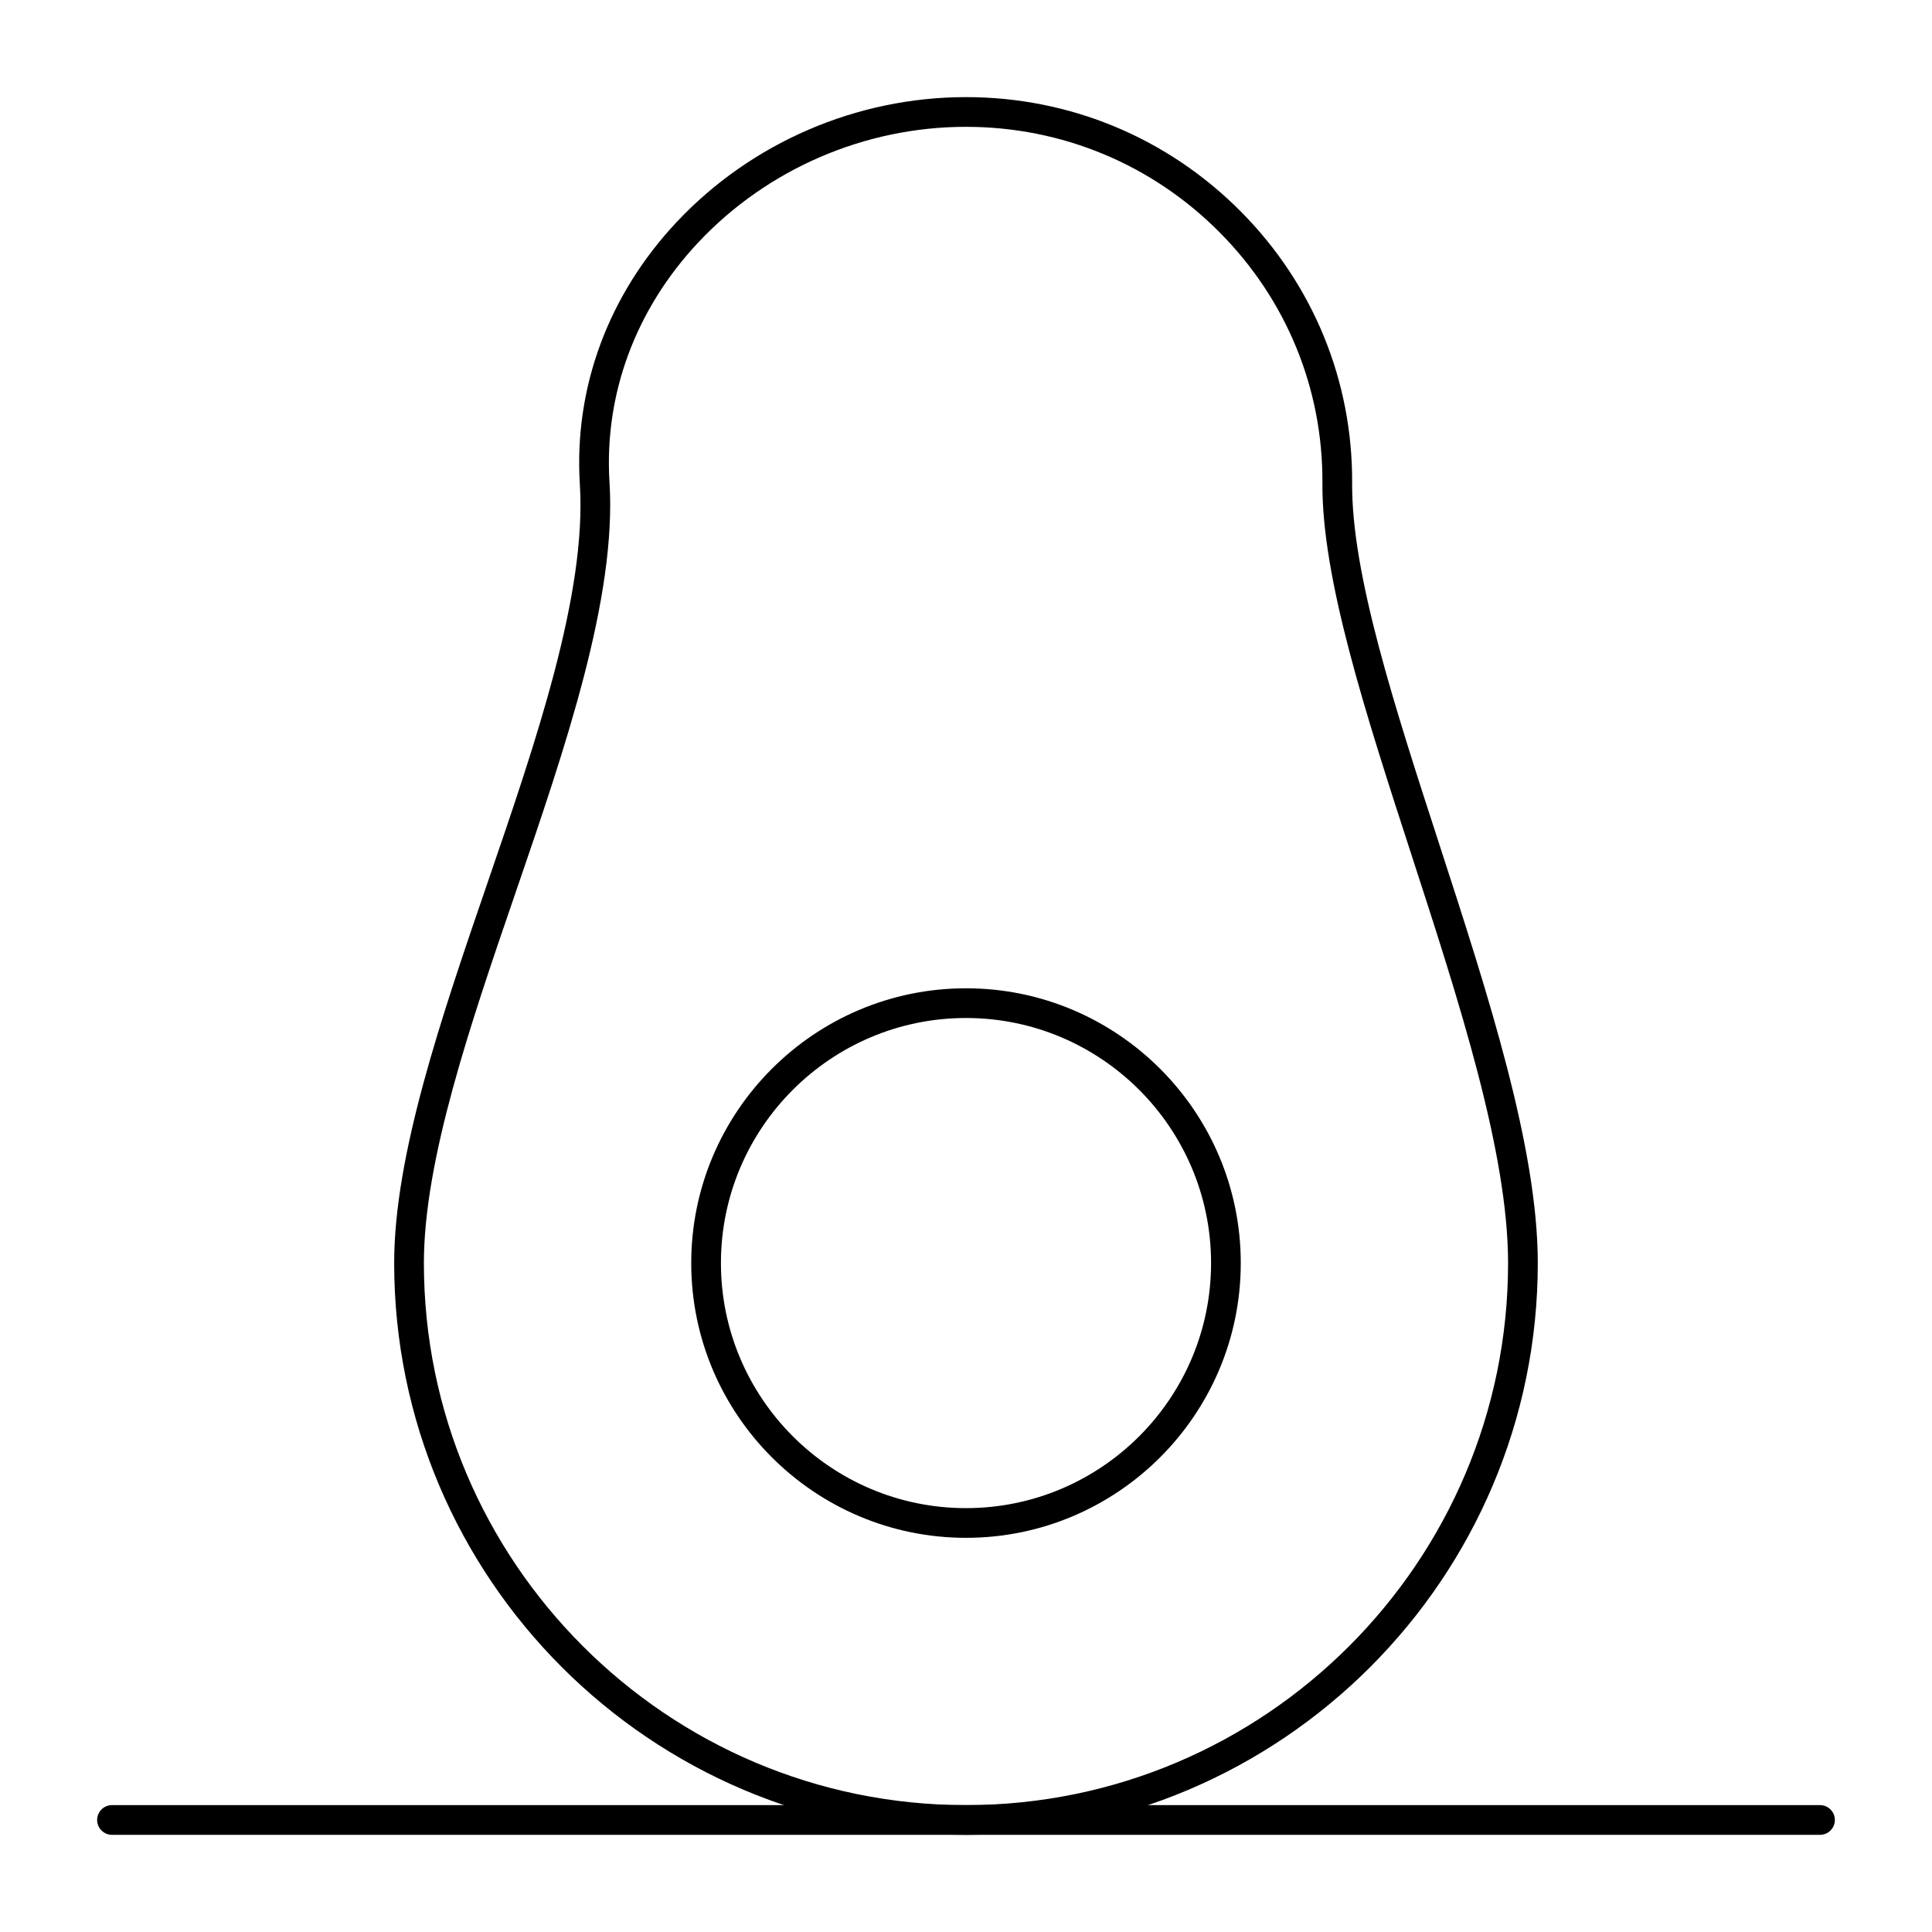
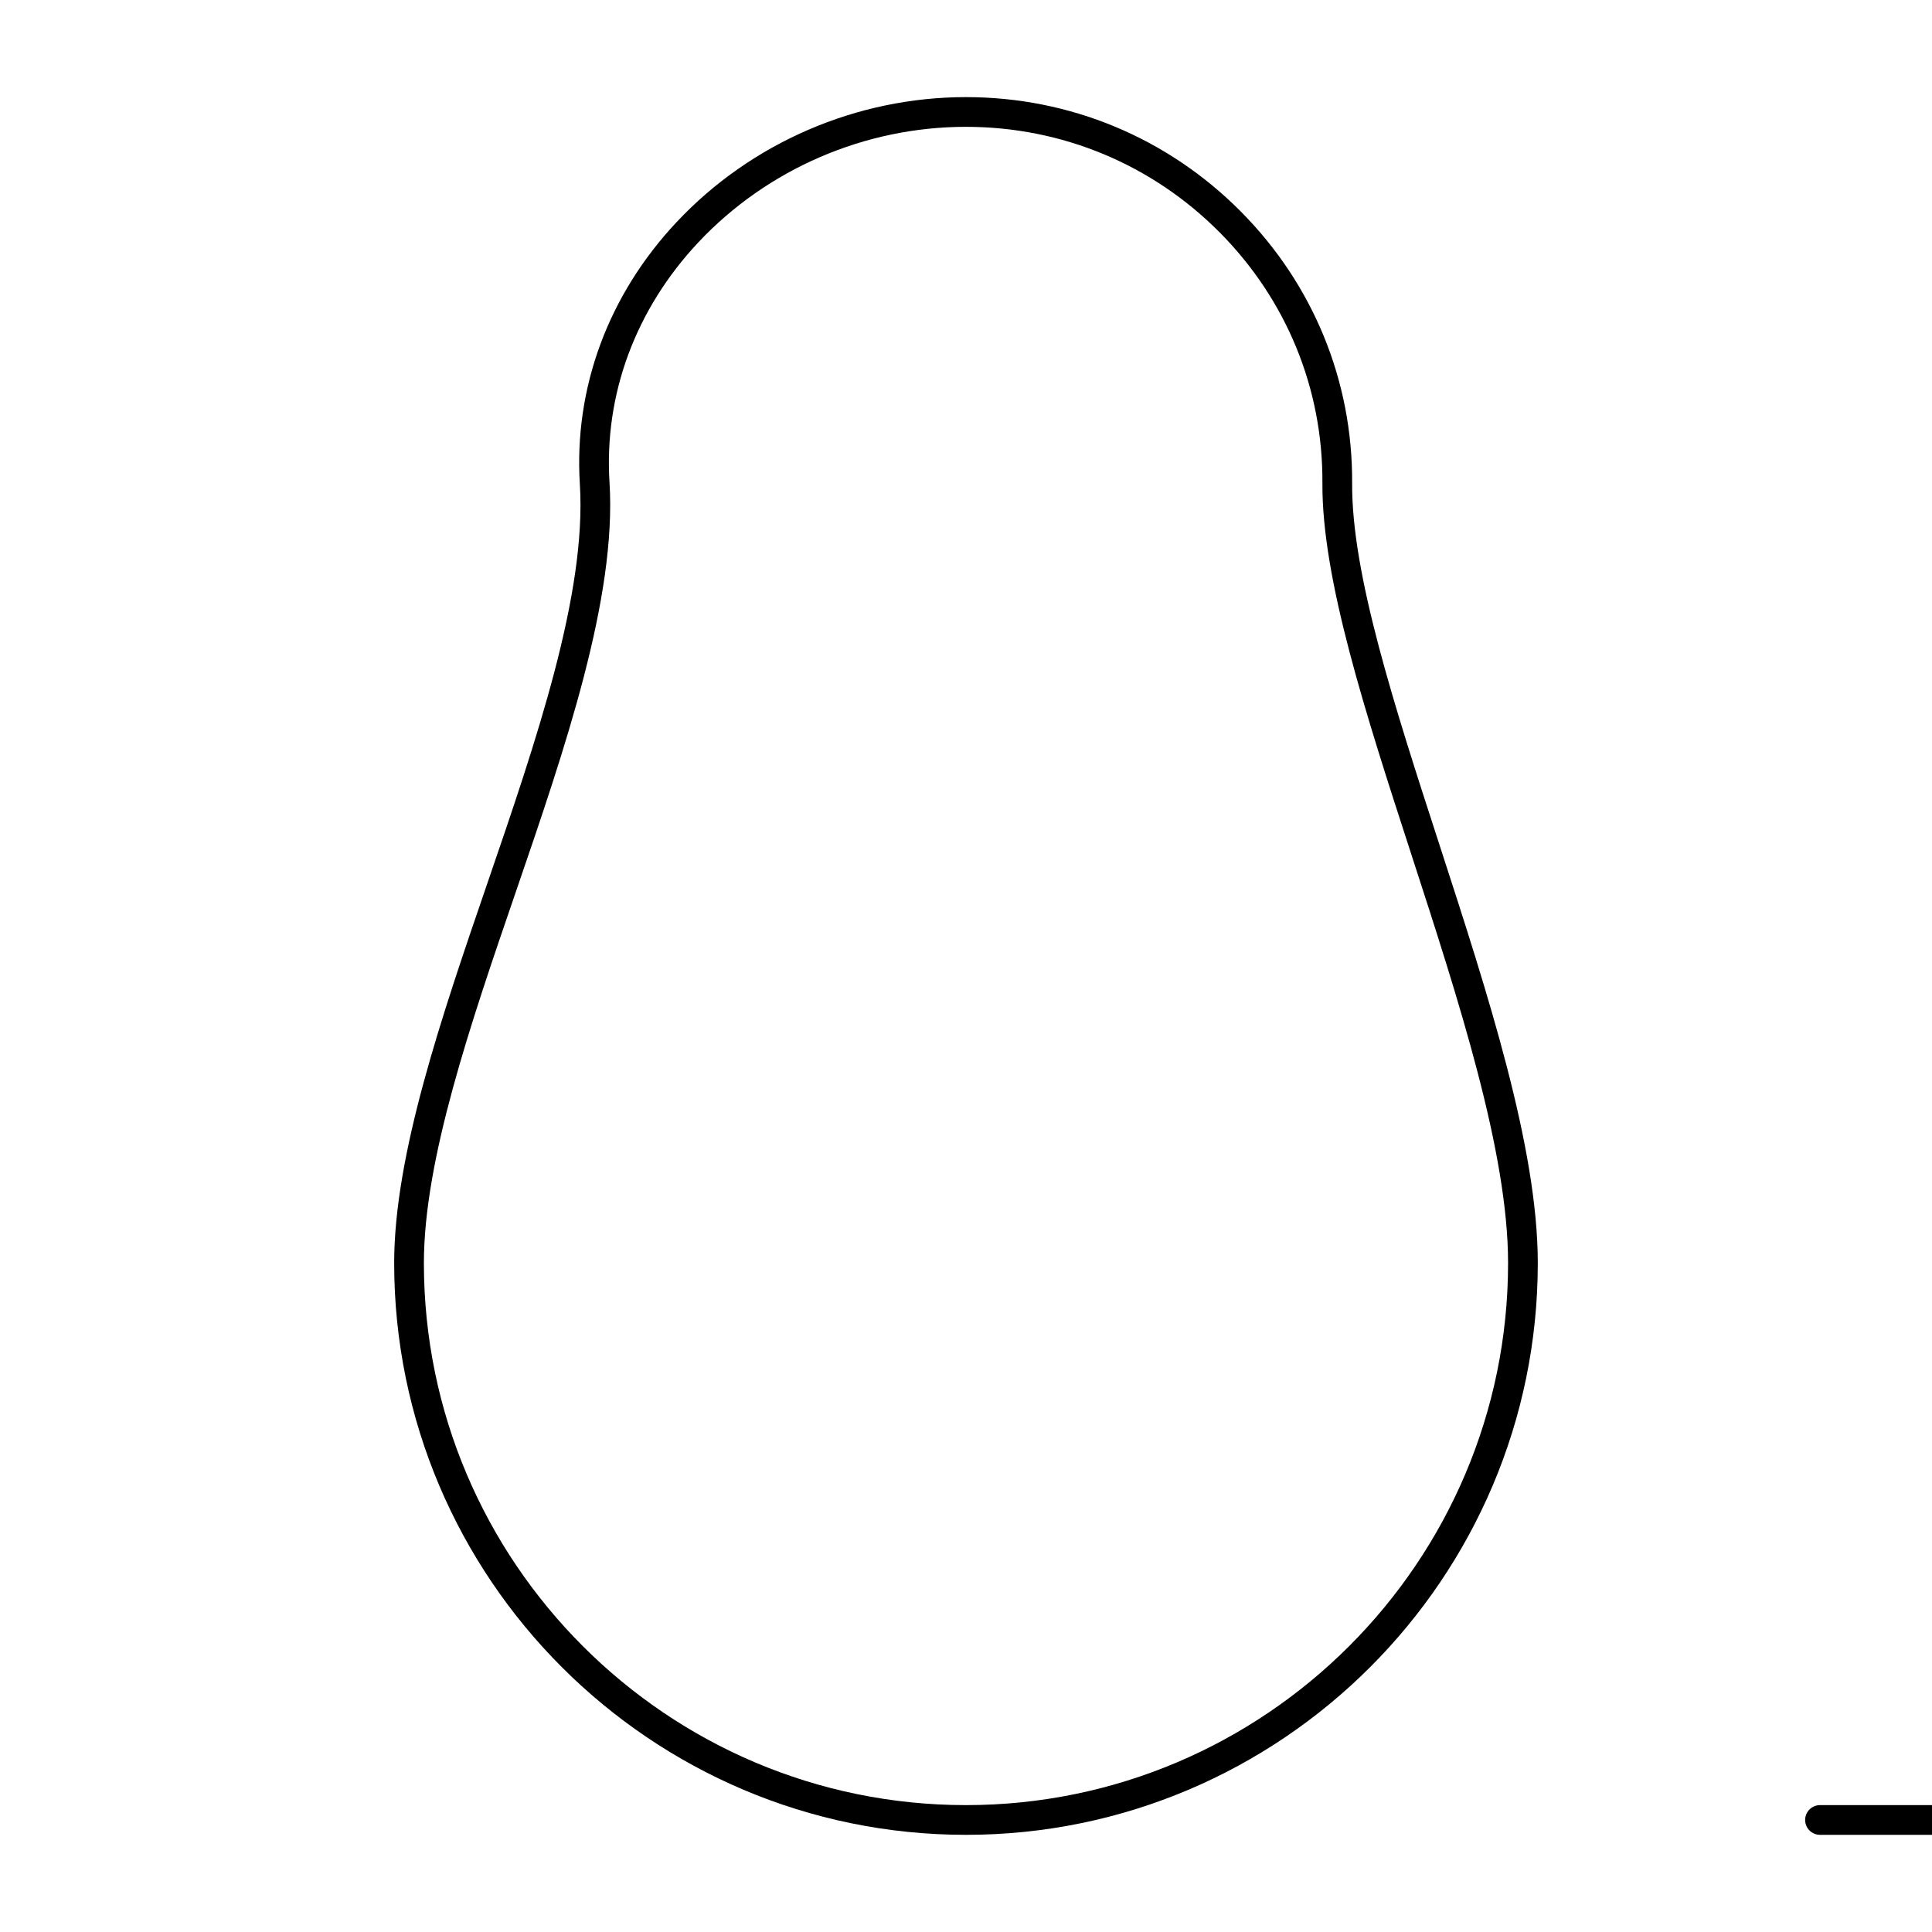
<svg xmlns="http://www.w3.org/2000/svg" fill="#000000" width="800px" height="800px" version="1.1" viewBox="144 144 512 512">
  <g>
    <path d="m400 630.25c-83.559 0-151.54-67.98-151.54-151.54 0-28.668 12.555-65.254 24.699-100.64 12.945-37.727 26.332-76.734 24.508-105.75-1.602-25.48 7.512-50.156 25.66-69.48 19.754-21.035 47.699-33.102 76.668-33.102 27.543 0 53.402 10.758 72.812 30.297 19.211 19.336 29.695 44.93 29.523 72.066-0.156 24.043 11.191 58.984 23.207 95.98 12.777 39.348 25.992 80.035 25.992 110.63 0 83.559-67.98 151.54-151.54 151.54zm0-452.64c-26.801 0-52.656 11.16-70.93 30.617-16.645 17.727-25.008 40.312-23.543 63.598 1.922 30.582-11.723 70.348-24.918 108.8-11.938 34.777-24.273 70.734-24.273 98.09 0 79.219 64.449 143.66 143.66 143.66 79.219 0 143.66-64.449 143.66-143.66 0-29.352-13.016-69.438-25.609-108.2-12.215-37.617-23.754-73.148-23.594-98.465 0.16-25.023-9.512-48.629-27.234-66.469-17.918-18.035-41.797-27.969-67.227-27.969z" />
-     <path d="m400 551.54c-40.152 0-72.816-32.664-72.816-72.816s32.664-72.816 72.816-72.816 72.816 32.664 72.816 72.816-32.664 72.816-72.816 72.816zm0-137.76c-35.812 0-64.945 29.133-64.945 64.945s29.133 64.945 64.945 64.945 64.945-29.133 64.945-64.945c-0.004-35.812-29.137-64.945-64.945-64.945z" />
-     <path d="m626.32 630.25h-452.64c-2.172 0-3.938-1.762-3.938-3.938 0-2.172 1.762-3.938 3.938-3.938h452.64c2.172 0 3.938 1.762 3.938 3.938-0.004 2.176-1.766 3.938-3.938 3.938z" />
+     <path d="m626.32 630.25c-2.172 0-3.938-1.762-3.938-3.938 0-2.172 1.762-3.938 3.938-3.938h452.64c2.172 0 3.938 1.762 3.938 3.938-0.004 2.176-1.766 3.938-3.938 3.938z" />
  </g>
</svg>